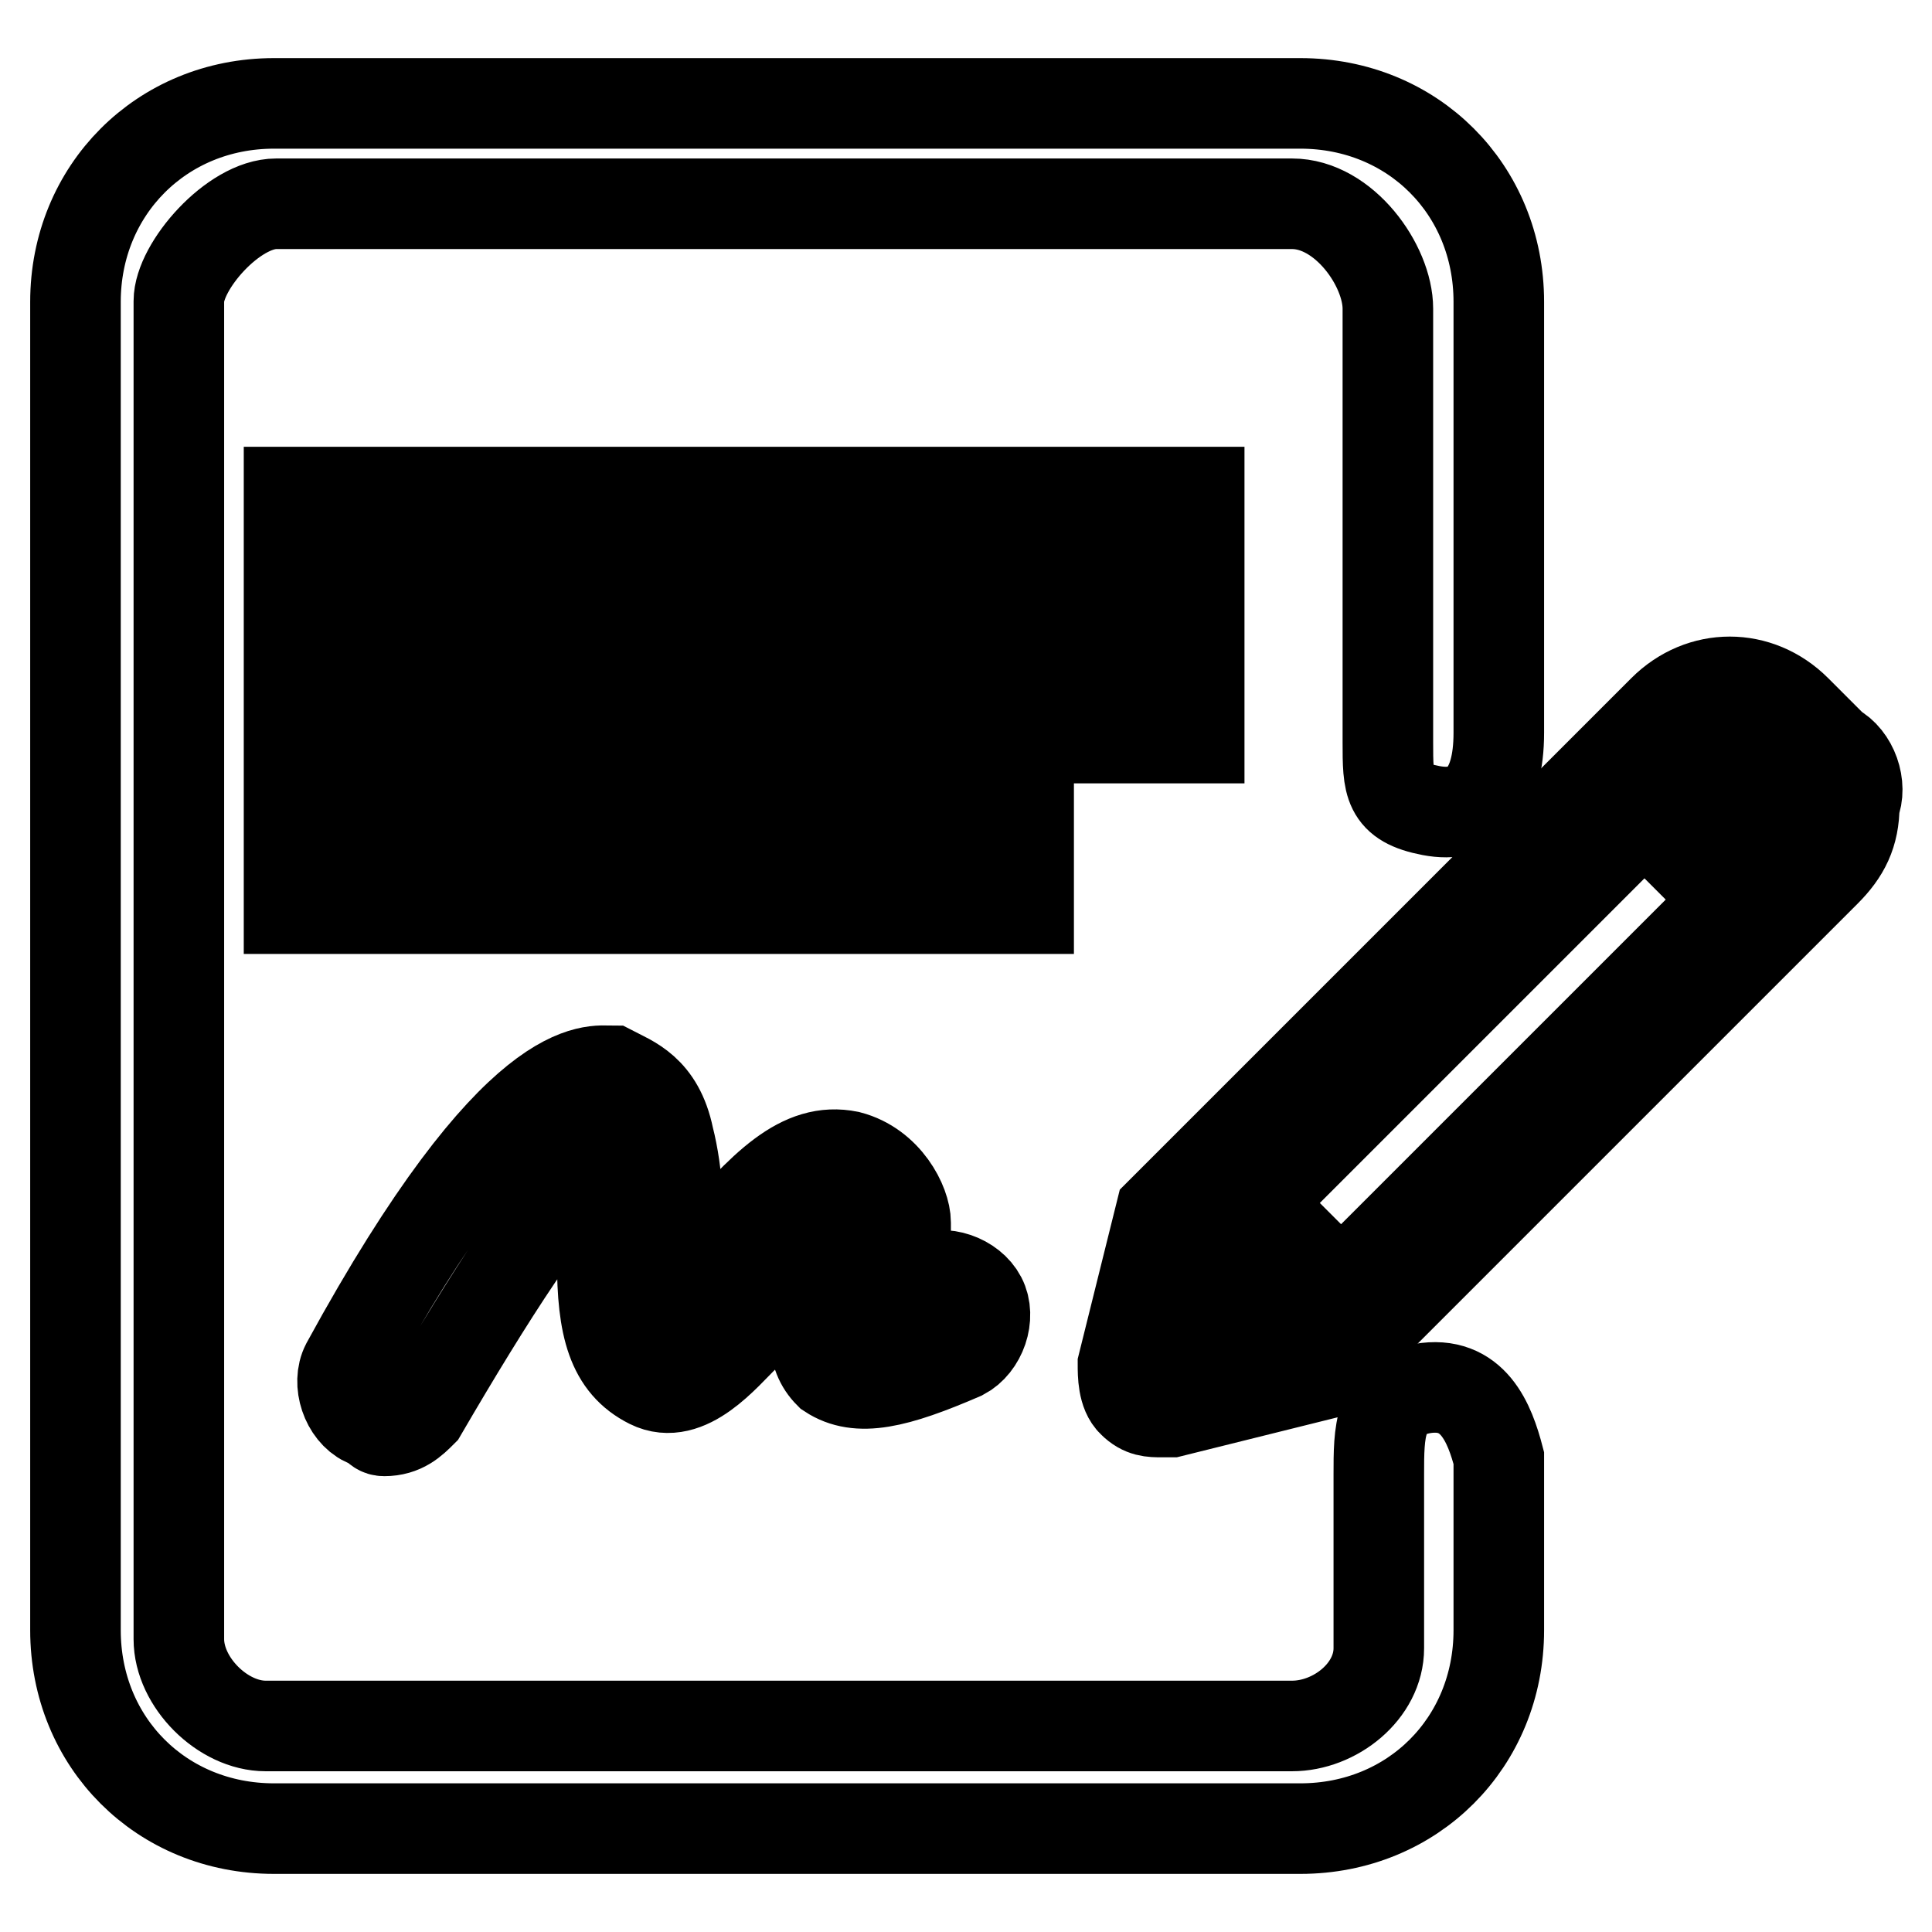
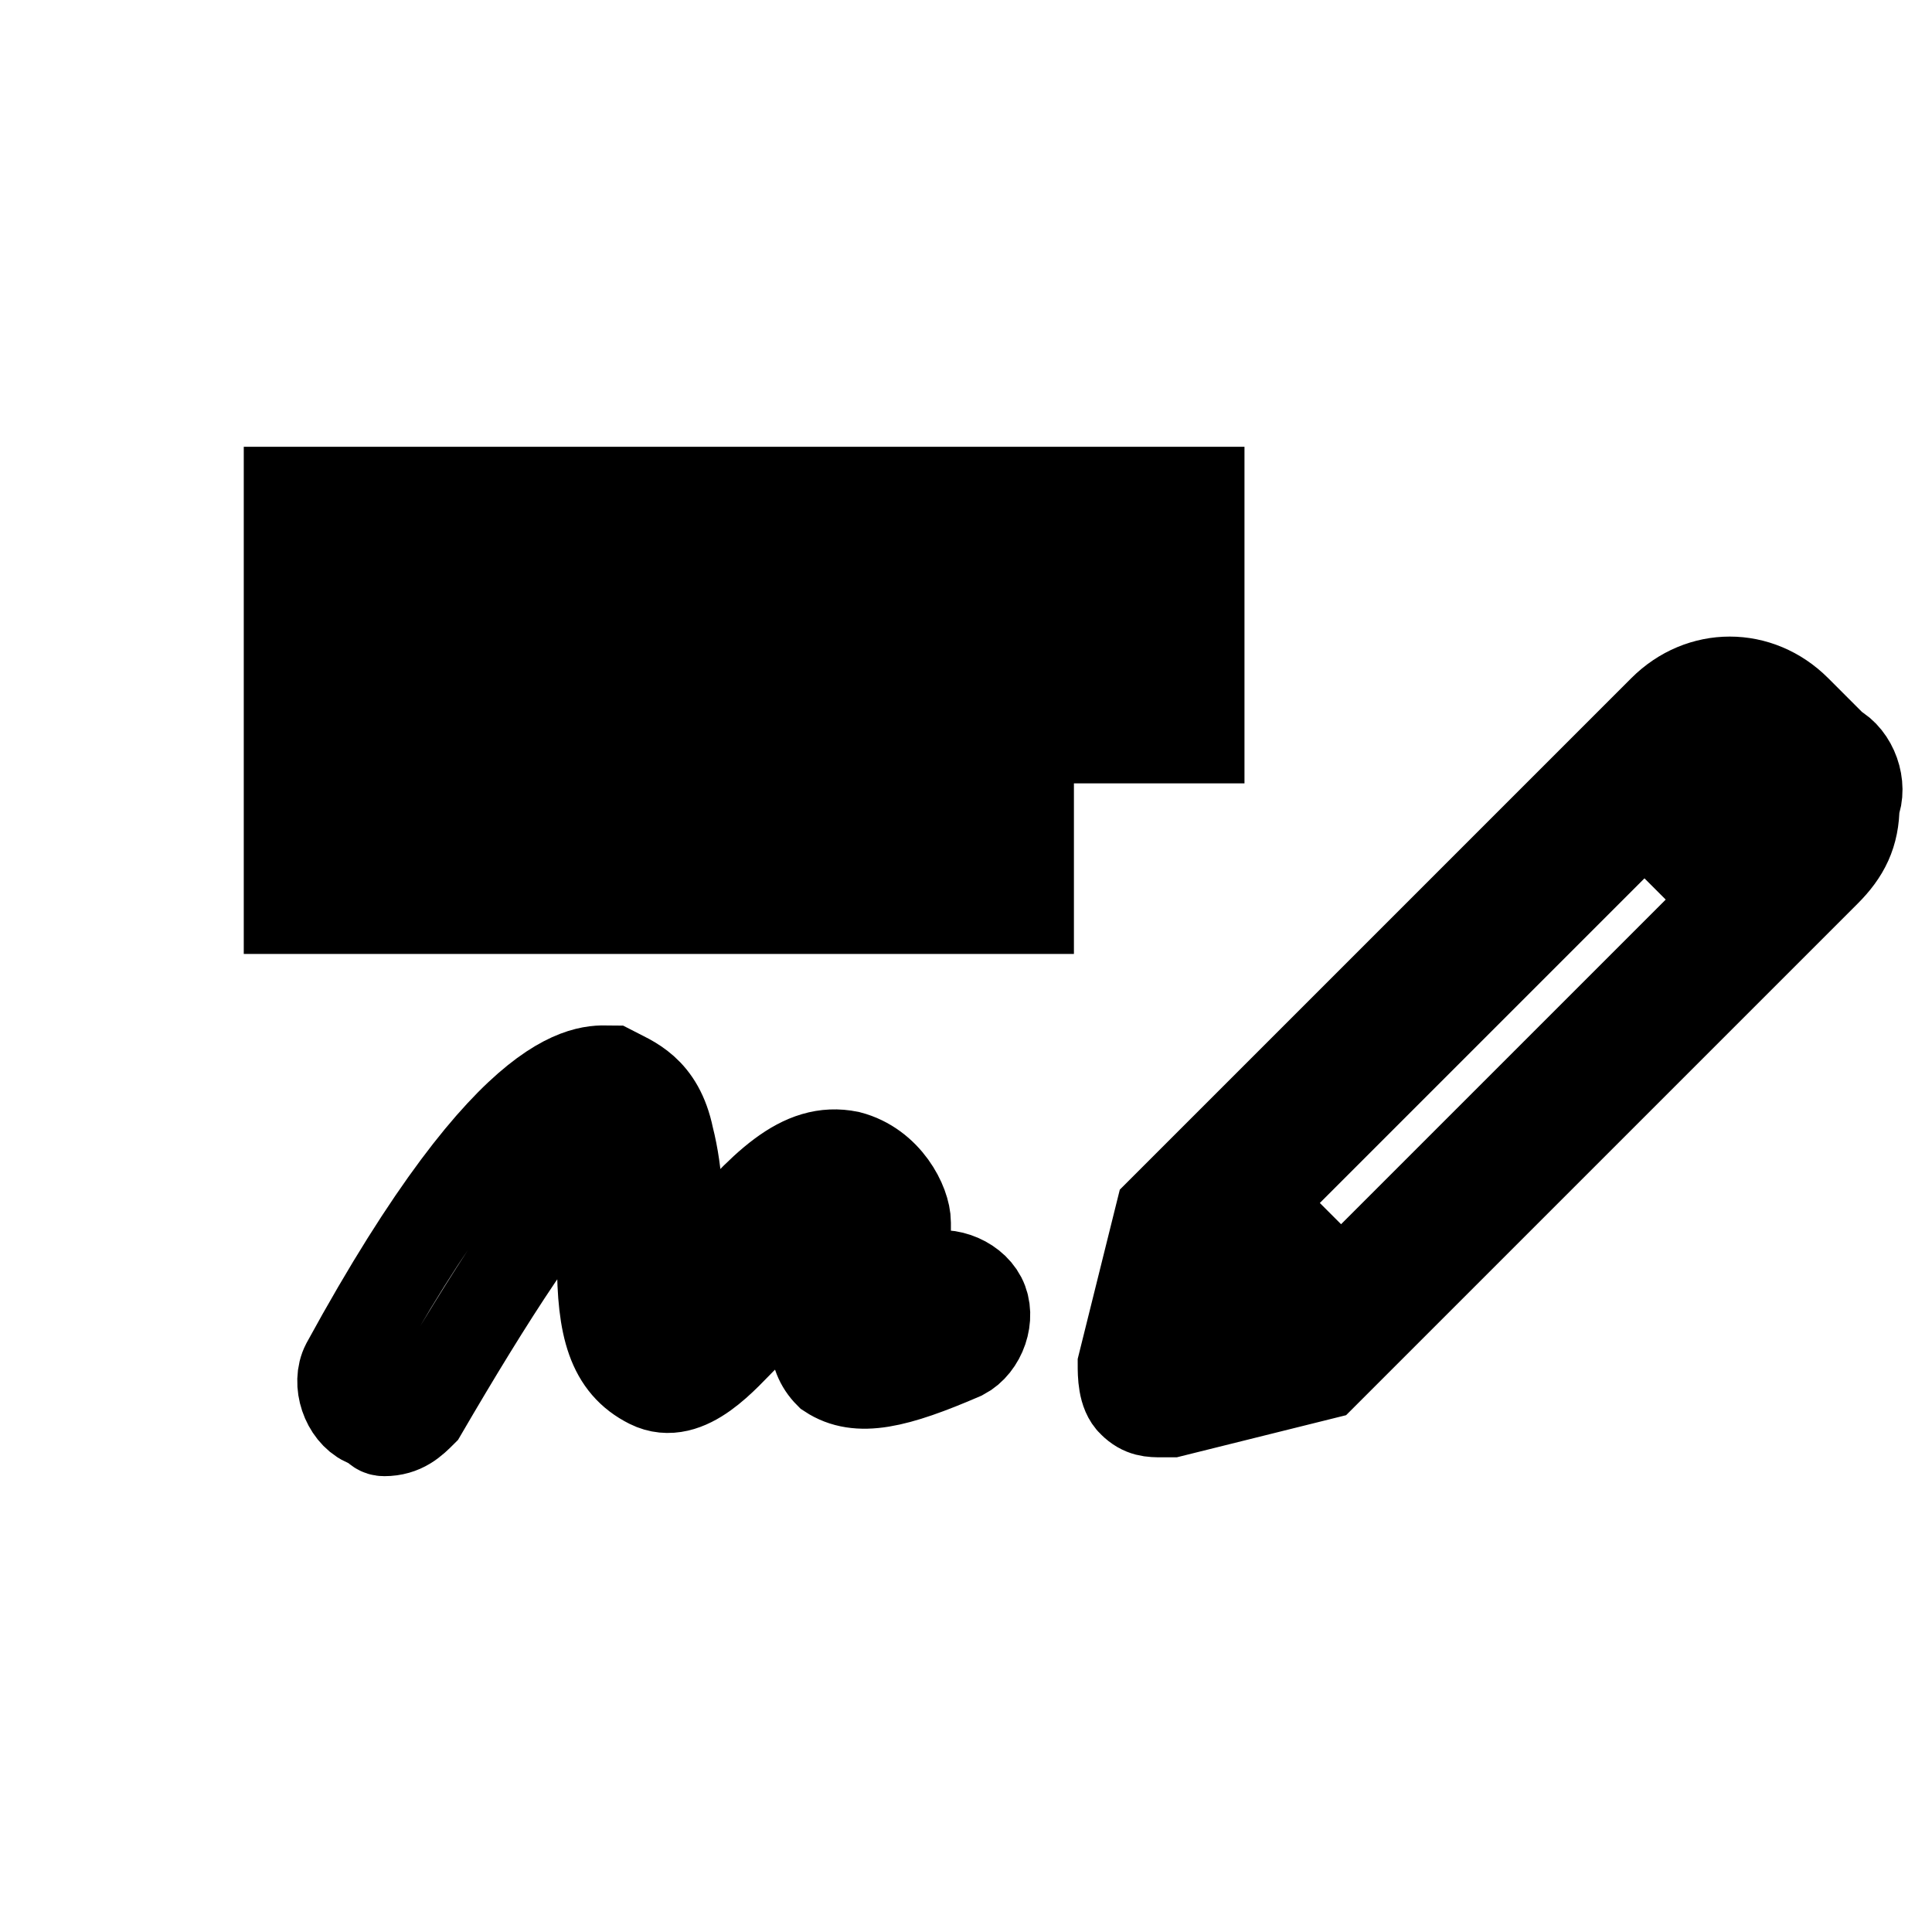
<svg xmlns="http://www.w3.org/2000/svg" version="1.1" x="0px" y="0px" viewBox="0 0 256 256" enable-background="new 0 0 256 256" xml:space="preserve">
  <g>
-     <path stroke-width="12" fill-opacity="0" stroke="#000000" d="M188.4,184c-5.7,1.1-5.7,5.7-5.7,11.4v23c0,5.7-5.8,10.3-11.5,10.3h-136c-5.7,0-11.5-5.8-11.5-11.5V39.9 c0-4.6,7.2-12.9,12.9-12.9h134.6c6.9,0,12.7,8.2,12.7,13.9v57.4c0,5.7,0,8,5.7,9.1c5.7,1.1,9-2.3,9-10.3V40 c0-14.9-11.4-26.3-26.3-26.3h-136C21.4,13.7,10,25.2,10,40v176c0,14.9,11.4,26.3,26.3,26.3h136c14.9,0,26.3-11.4,26.3-26.3v-22.8 C197.4,188.6,195.2,182.8,188.4,184z" />
    <path stroke-width="12" fill-opacity="0" stroke="#000000" d="M109.9,182c3.8,2.5,8.8,1.3,17.6-2.5c2.5-1.3,3.8-5,2.5-7.5c-1.3-2.5-5-3.8-7.5-2.5c-1.3,0-2.5,1.3-2.5,1.3 v-8.8c0-2.5-2.5-7.5-7.5-8.8c-6.3-1.3-11.3,3.8-18.8,12.6l-3.8,3.8v-3.8c0-5,0-10-1.3-15.1c-1.3-6.3-5-7.5-7.5-8.8 c-2.5,0-12.6-2.5-35.2,38.9c-1.3,2.5,0,6.3,2.5,7.5c1.3,0,1.3,1.3,2.5,1.3c2.5,0,3.8-1.3,5-2.5c8.8-15.1,17.6-28.9,22.6-32.7 c1.3,3.8,1.3,8.8,1.3,12.6c0,8.8,1.3,13.8,6.3,16.3c5,2.5,10-3.8,12.6-6.3l3.8-5c2.5-2.5,6.3-6.3,7.5-8.8c1.3,2.5,0,5,0,7.5 C107.4,175.7,107.4,179.5,109.9,182L109.9,182z M38.3,65.2h120.6v11.3H38.3V65.2z M38.3,86.5h120.6v11.3H38.3V86.5z M38.3,109.1h98 v11.3h-98V109.1z M243,99.1l-5-5c-5-5-12.6-5-17.6,0l-66.6,66.6l-5,20.1c0,1.3,0,3.8,1.3,5c1.3,1.3,2.5,1.3,3.8,1.3h1.3l20.1-5 l66.6-66.6c2.5-2.5,3.8-5,3.8-8.8C246.8,104.1,245.5,100.4,243,99.1L243,99.1z M158.9,179.5l3.8-12.6l10,10L158.9,179.5z  M177.7,170.7l-11.3-11.3l51.5-51.5l11.3,11.3L177.7,170.7L177.7,170.7z M238,110.4l-3.8,3.8l-11.3-11.3l3.8-3.8 c1.3-1.3,5-1.3,6.3,0l5,5C240.5,105.4,240.5,109.1,238,110.4L238,110.4z" />
  </g>
</svg>